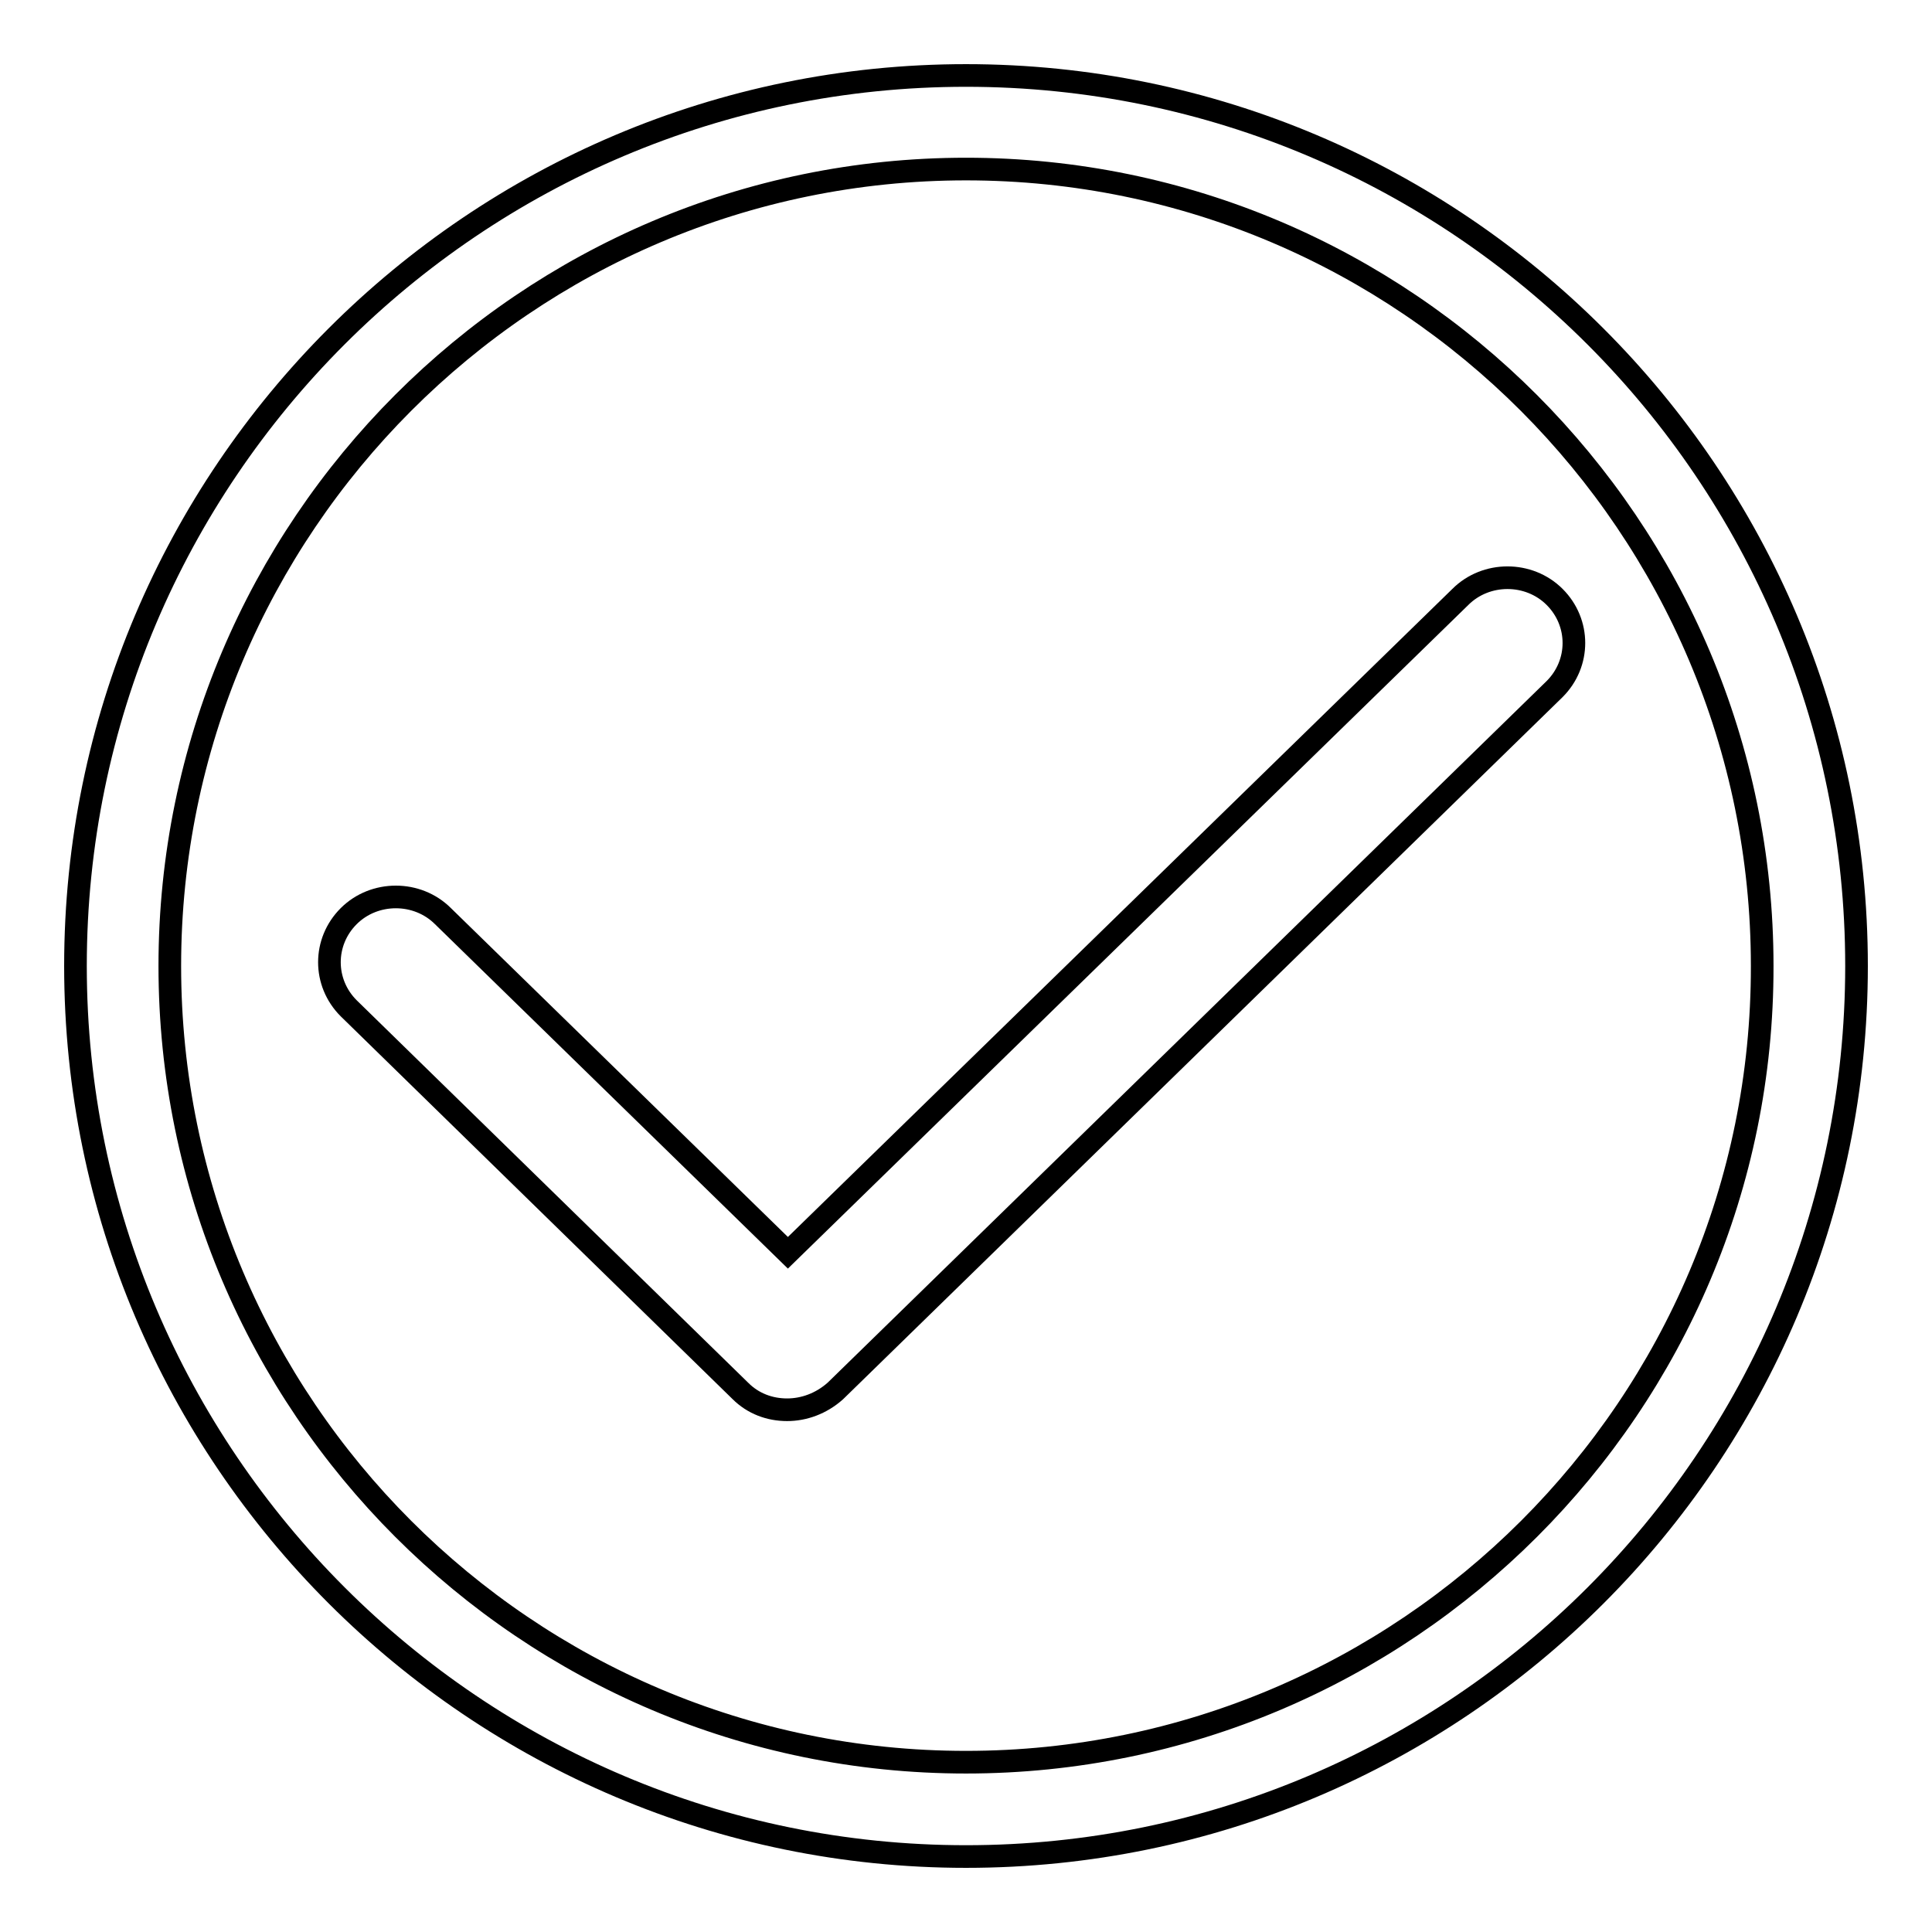
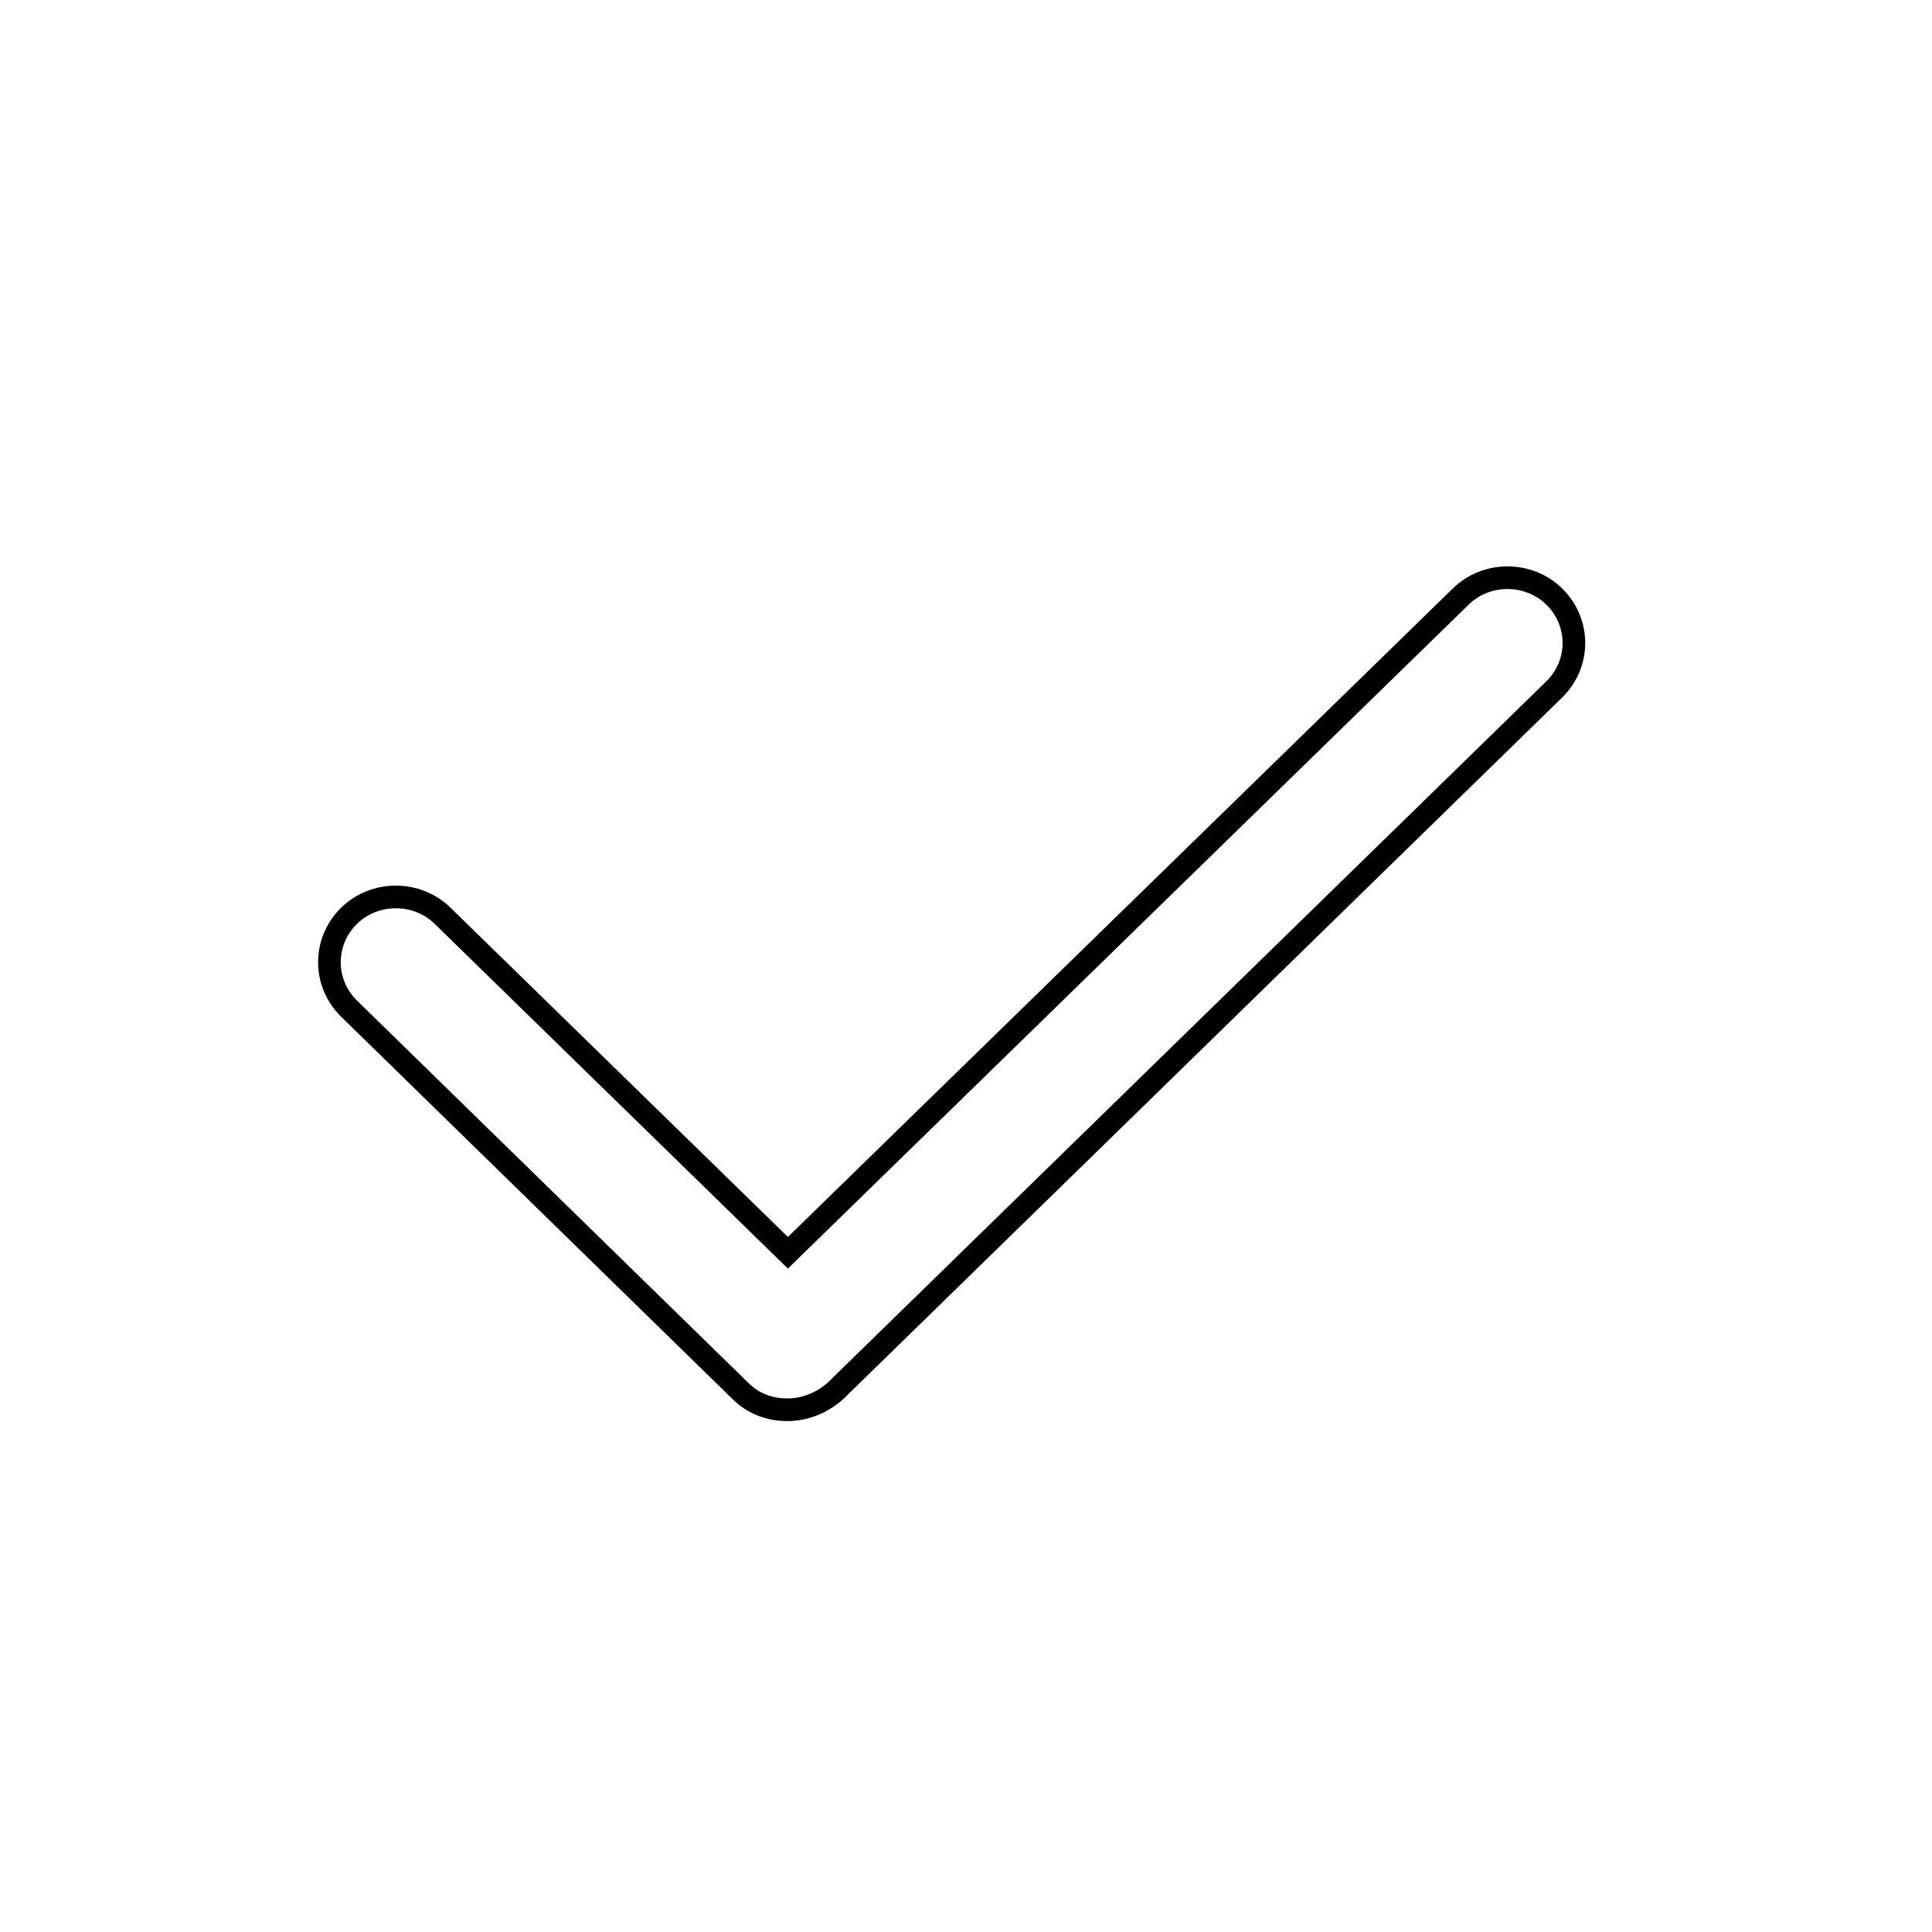
<svg xmlns="http://www.w3.org/2000/svg" version="1.1" x="0px" y="0px" viewBox="0 0 256 256" enable-background="new 0 0 256 256" xml:space="preserve">
  <g>
    <g>
-       <path stroke-width="3" fill-opacity="0" stroke="#000000" d="M128,10C62.9,10,10,62.9,10,128c0,65.1,53,118,118,118c65.1,0,118-52.9,118-118C246,62.9,193.1,10,128,10z M128,233.5c-58.2,0-105.5-47.3-105.5-105.5C22.5,69.8,69.8,22.4,128,22.4S233.5,69.8,233.5,128C233.6,186.2,186.2,233.5,128,233.5z" />
      <path stroke-width="3" fill-opacity="0" stroke="#000000" d="M104.3,186.8c-2.3,0-4.5-0.8-6.2-2.5l-51.9-50.7c-3.4-3.4-3.4-8.8,0-12.2c3.4-3.4,9.1-3.4,12.5,0l45.7,44.6l89.1-86.9c3.4-3.4,9.1-3.4,12.5,0c3.4,3.4,3.4,8.8,0,12.2l-95.3,93C108.8,186,106.5,186.8,104.3,186.8L104.3,186.8z" />
    </g>
  </g>
</svg>